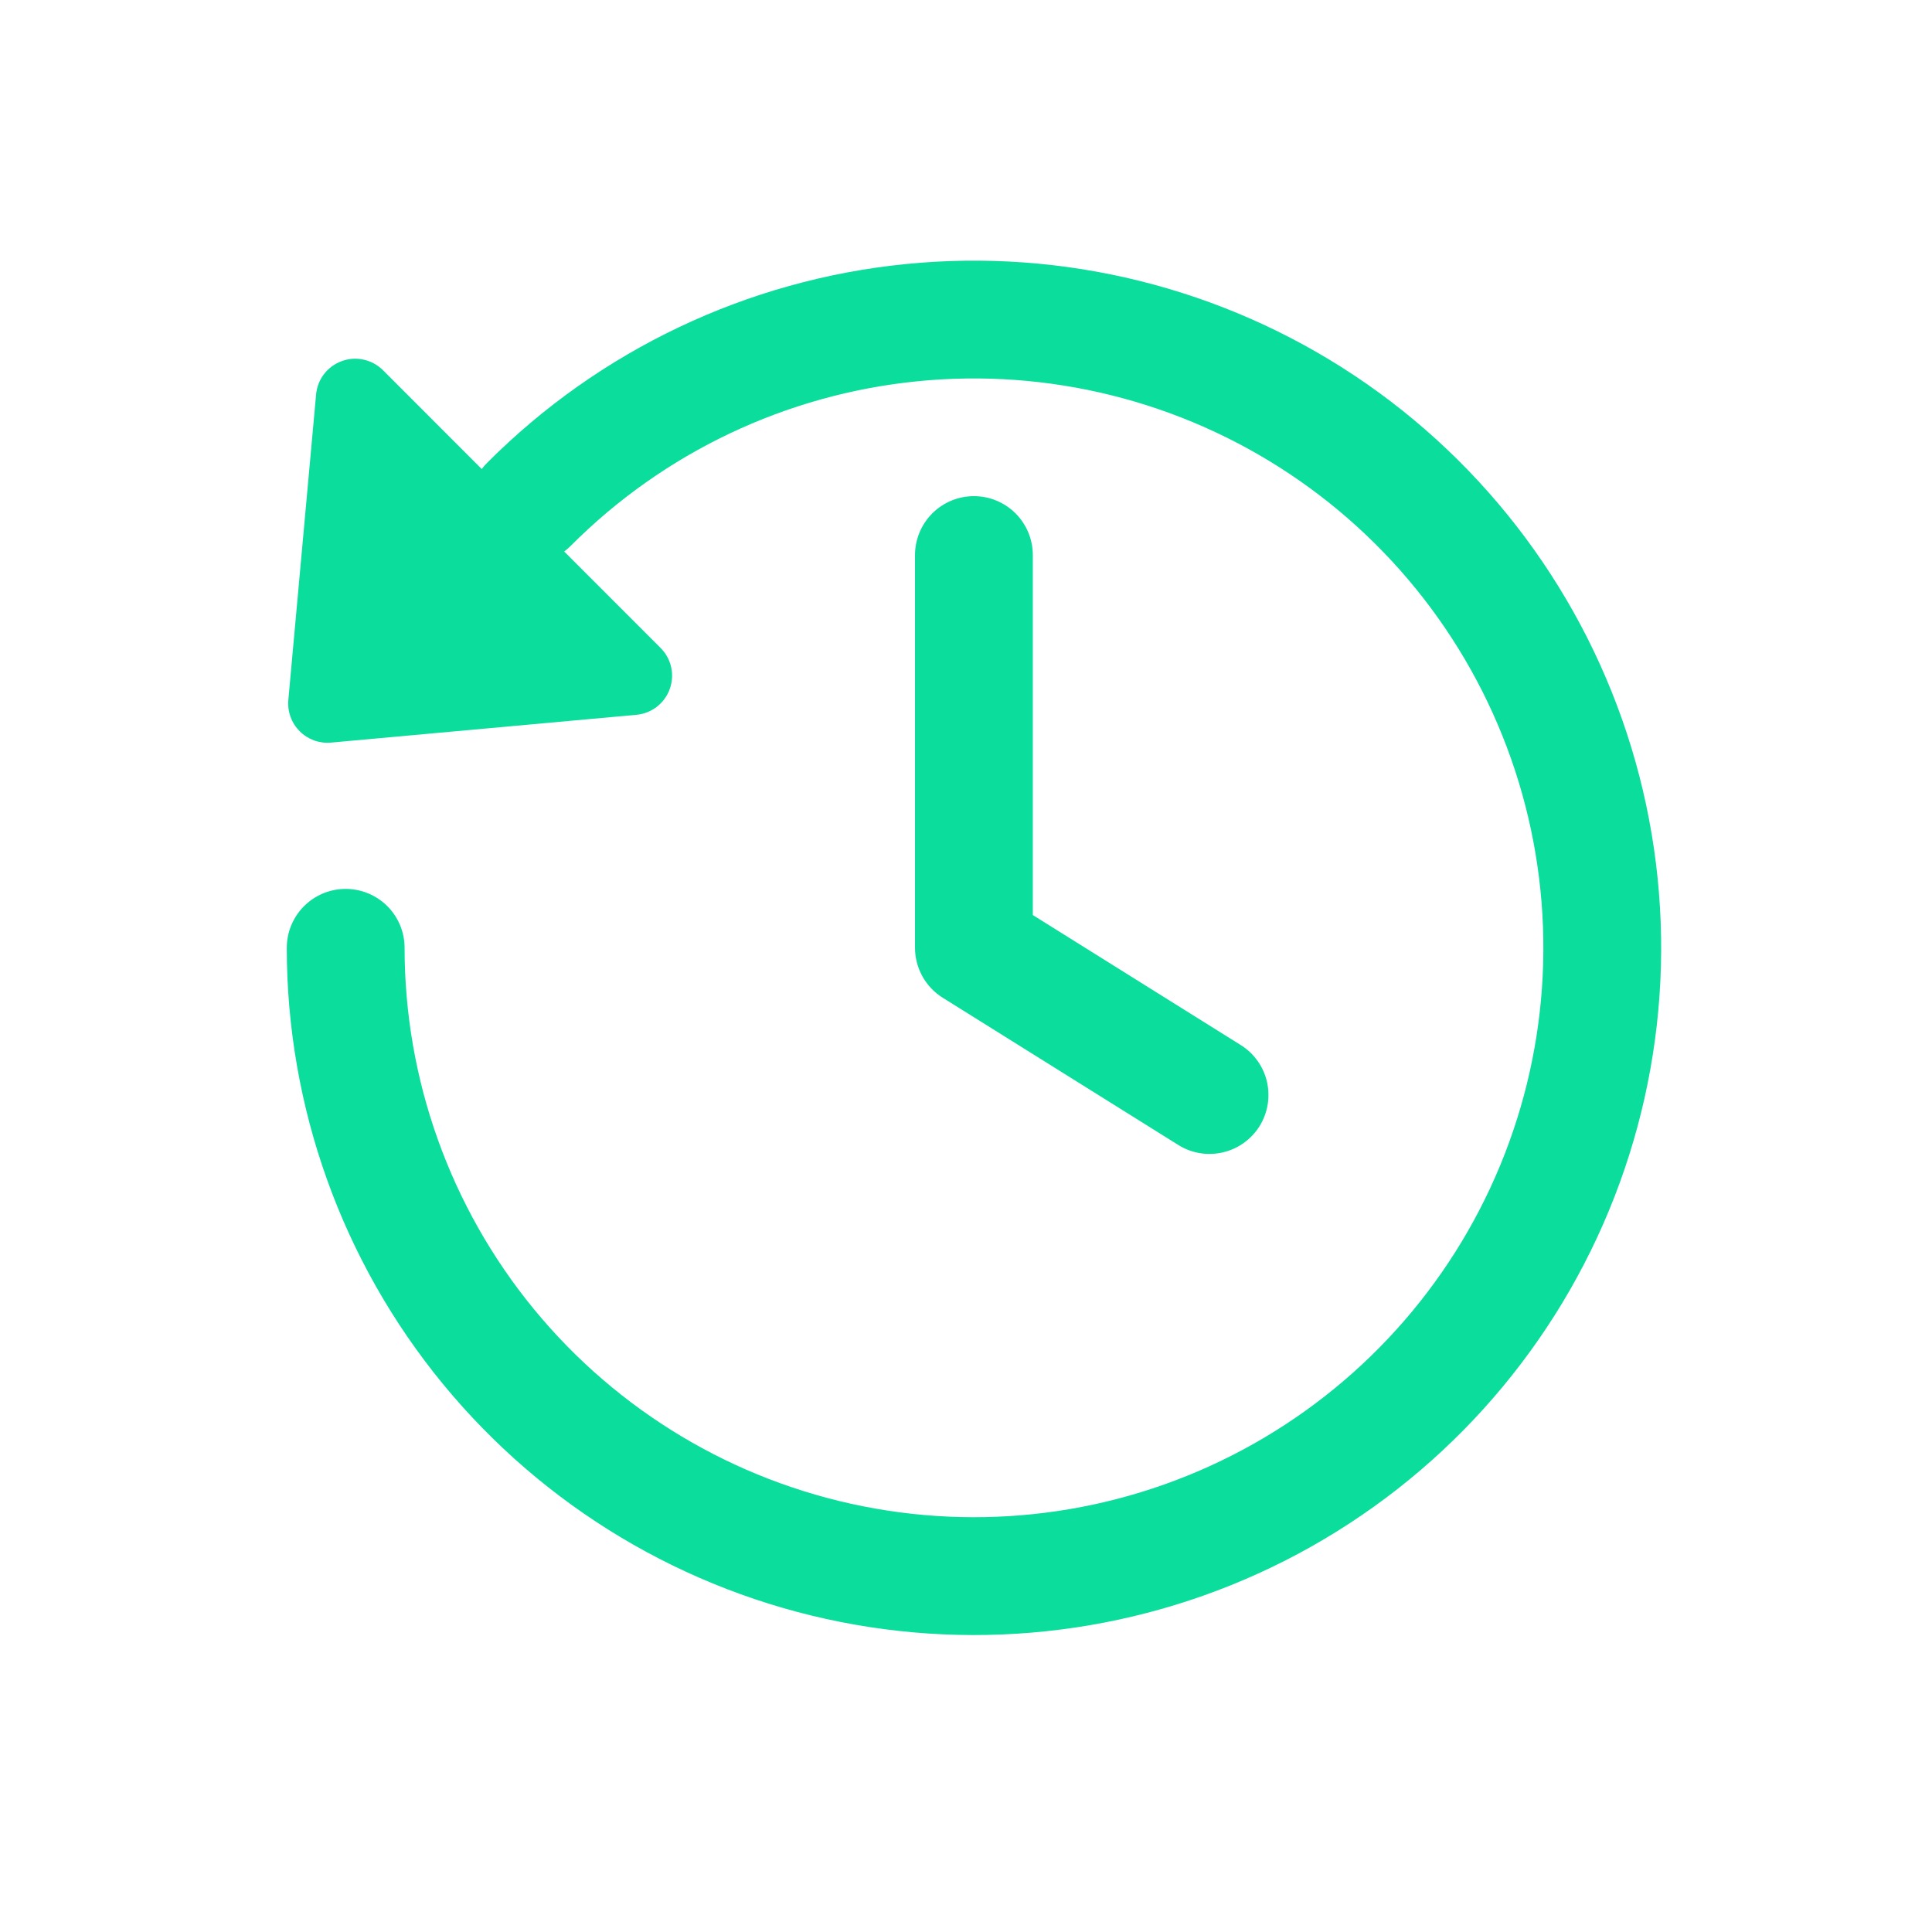
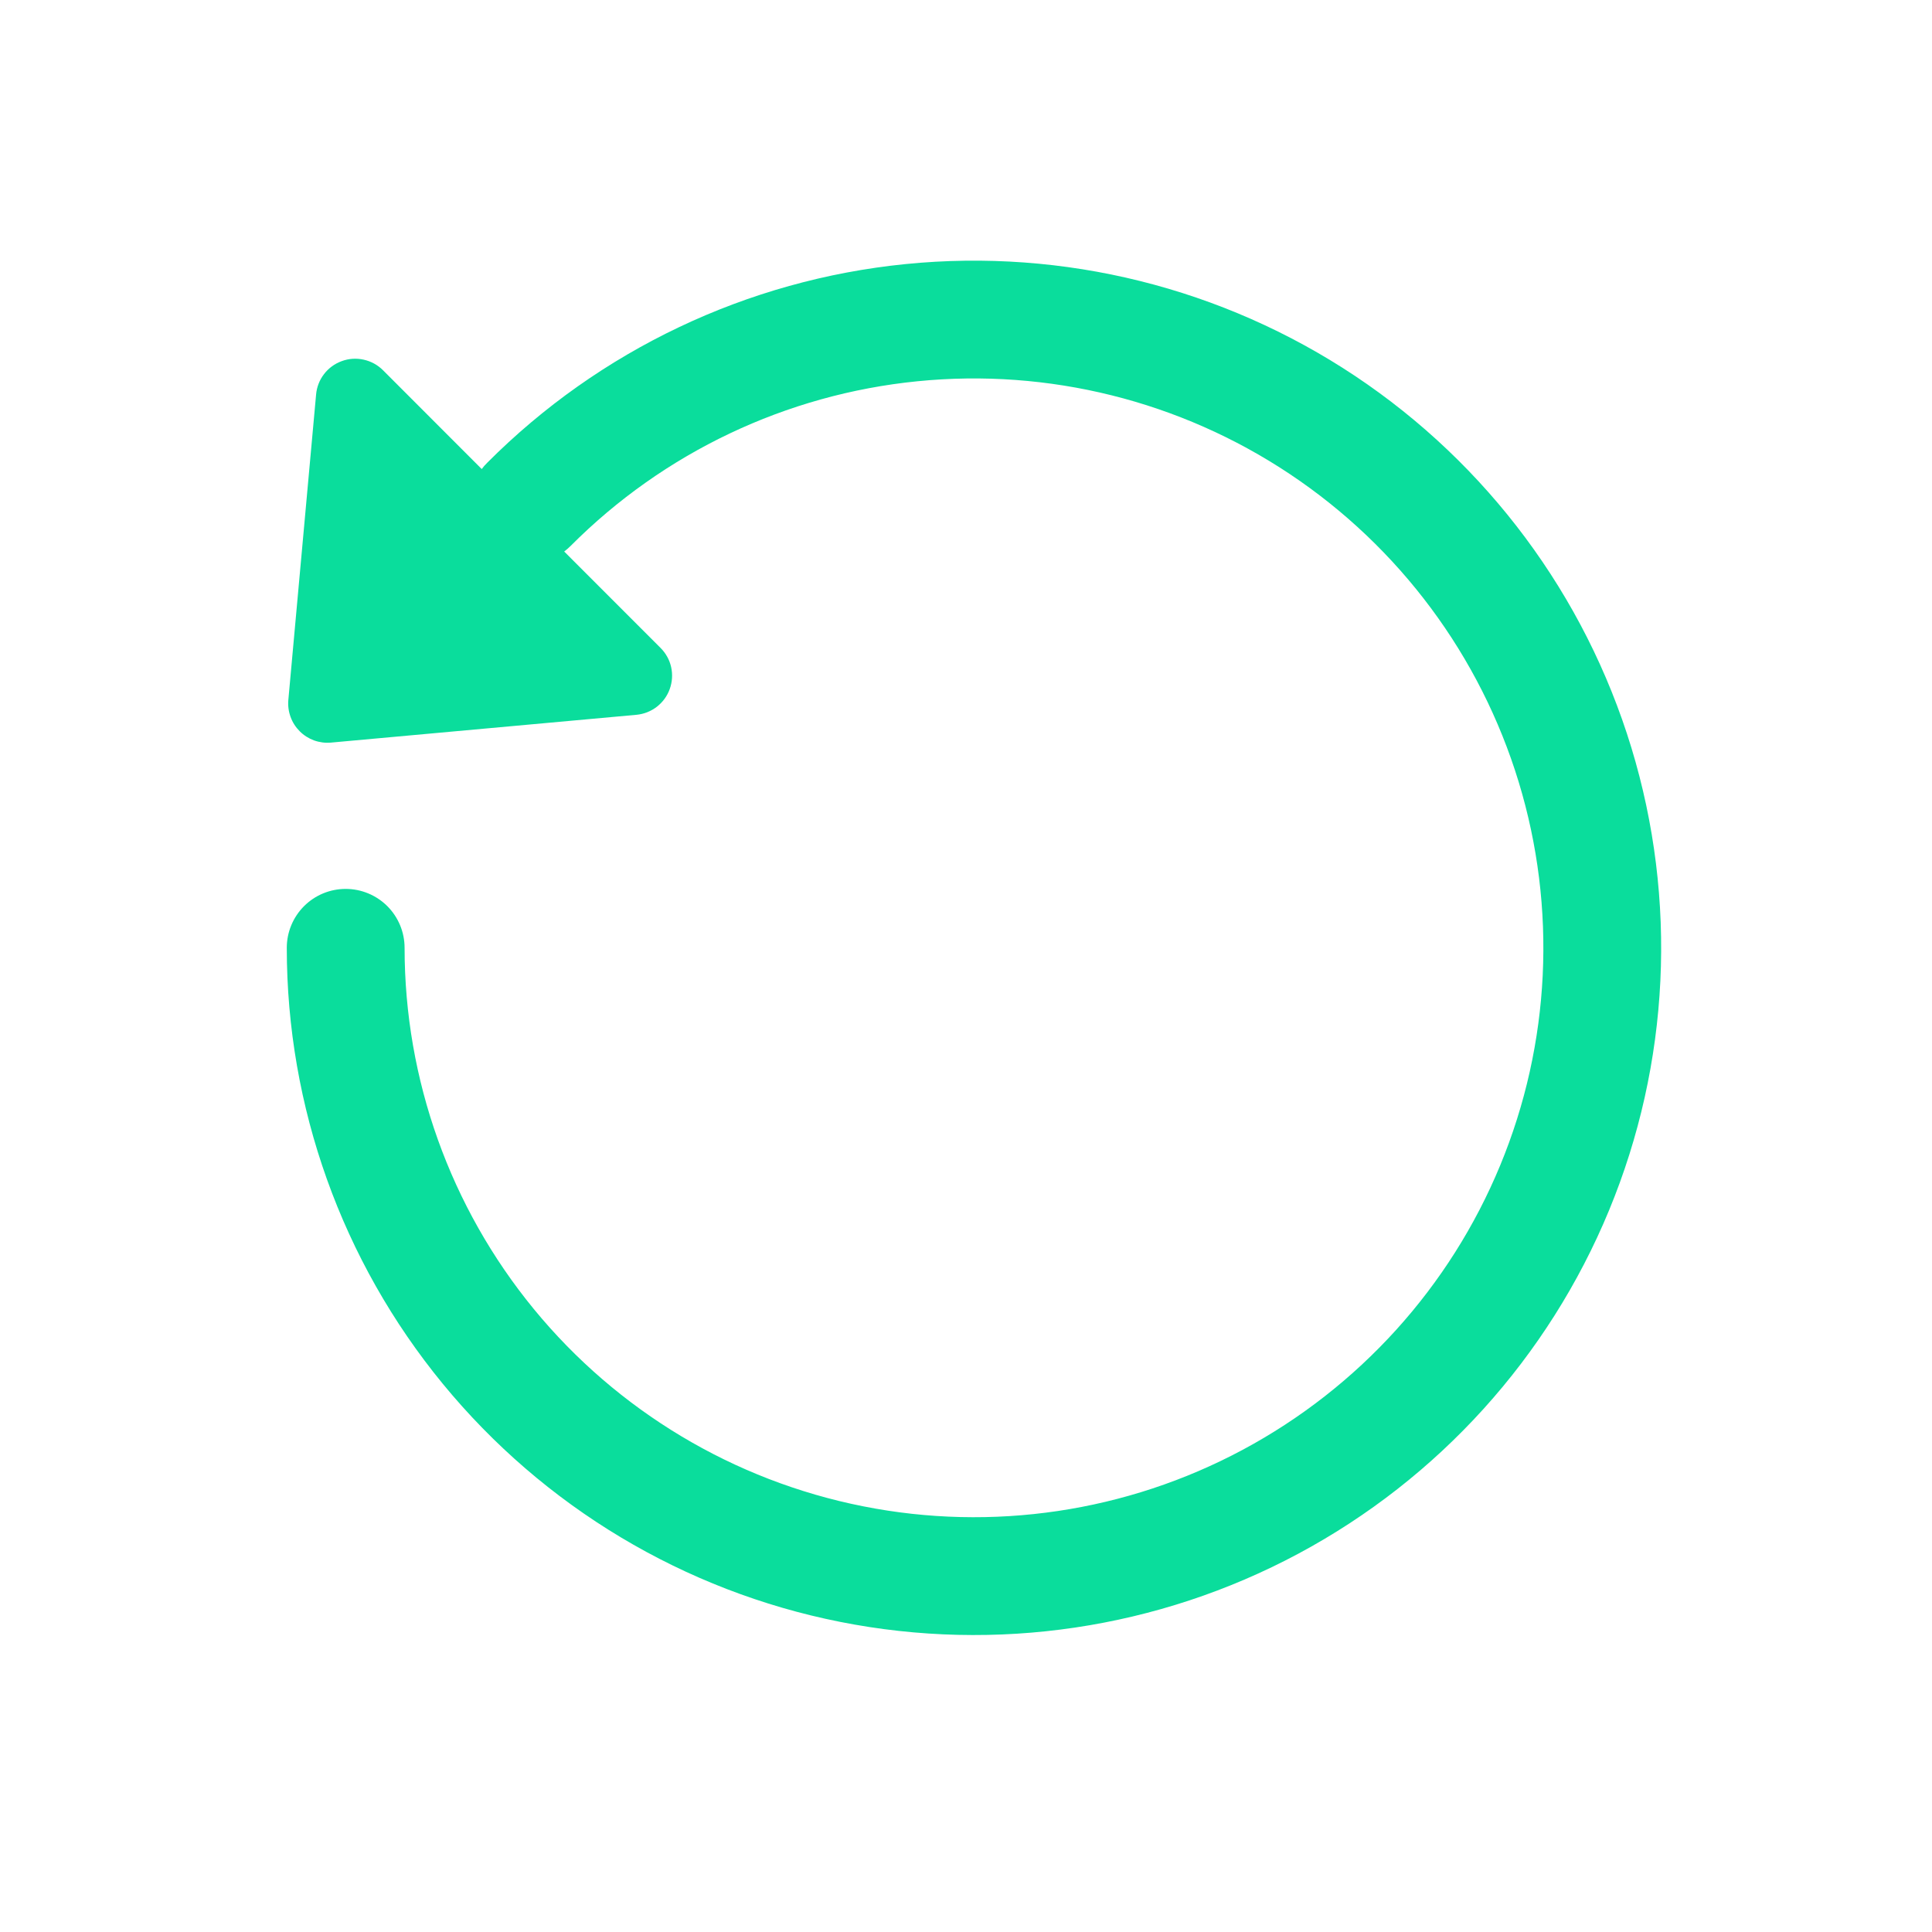
<svg xmlns="http://www.w3.org/2000/svg" width="41" height="41" viewBox="0 0 41 41" fill="none">
  <path d="M12.111 11.584C14.085 9.603 16.685 8.369 19.468 8.091C22.25 7.813 25.043 8.508 27.37 10.059C29.697 11.61 31.414 13.919 32.229 16.595C33.043 19.27 32.905 22.145 31.837 24.729C30.769 27.313 28.837 29.447 26.372 30.767C23.907 32.087 21.06 32.511 18.317 31.966C15.574 31.422 13.105 29.943 11.33 27.782C9.556 25.62 8.586 22.91 8.586 20.114C8.586 19.782 8.454 19.465 8.22 19.23C7.985 18.996 7.667 18.864 7.336 18.864C7.004 18.864 6.686 18.996 6.452 19.23C6.218 19.465 6.086 19.782 6.086 20.114C6.086 23.489 7.256 26.76 9.398 29.368C11.54 31.977 14.52 33.762 17.83 34.419C21.14 35.076 24.576 34.565 27.552 32.972C30.527 31.379 32.858 28.803 34.147 25.684C35.436 22.565 35.603 19.095 34.62 15.866C33.637 12.638 31.564 9.85 28.756 7.978C25.947 6.107 22.576 5.268 19.218 5.604C15.859 5.94 12.722 7.43 10.339 9.821C10.297 9.862 10.258 9.907 10.223 9.954L8.128 7.857C8.016 7.745 7.874 7.667 7.719 7.633C7.564 7.598 7.403 7.608 7.254 7.663C7.104 7.717 6.974 7.812 6.877 7.938C6.78 8.064 6.722 8.214 6.708 8.372L6.119 14.854C6.108 14.976 6.124 15.098 6.166 15.213C6.207 15.328 6.274 15.432 6.36 15.518C6.446 15.605 6.551 15.671 6.665 15.713C6.78 15.754 6.903 15.77 7.024 15.759L13.508 15.169C13.665 15.154 13.815 15.095 13.94 14.998C14.065 14.901 14.16 14.771 14.213 14.622C14.267 14.473 14.277 14.312 14.243 14.158C14.209 14.004 14.131 13.863 14.019 13.751L11.973 11.704C12.022 11.667 12.068 11.627 12.111 11.584Z" fill="#0ADD9C" />
-   <path d="M21.918 11.779C21.918 11.448 21.786 11.13 21.552 10.895C21.317 10.661 21 10.529 20.668 10.529C20.336 10.529 20.018 10.661 19.784 10.895C19.55 11.13 19.418 11.448 19.418 11.779V20.113C19.418 20.325 19.472 20.533 19.574 20.718C19.677 20.904 19.825 21.06 20.005 21.173L25.005 24.298C25.286 24.474 25.625 24.531 25.948 24.456C26.108 24.419 26.26 24.351 26.393 24.256C26.527 24.161 26.641 24.04 26.728 23.901C26.815 23.762 26.874 23.607 26.901 23.445C26.928 23.283 26.923 23.117 26.887 22.957C26.85 22.797 26.782 22.646 26.686 22.512C26.591 22.378 26.471 22.265 26.331 22.178L21.918 19.419V11.779Z" fill="#0ADD9C" />
</svg>